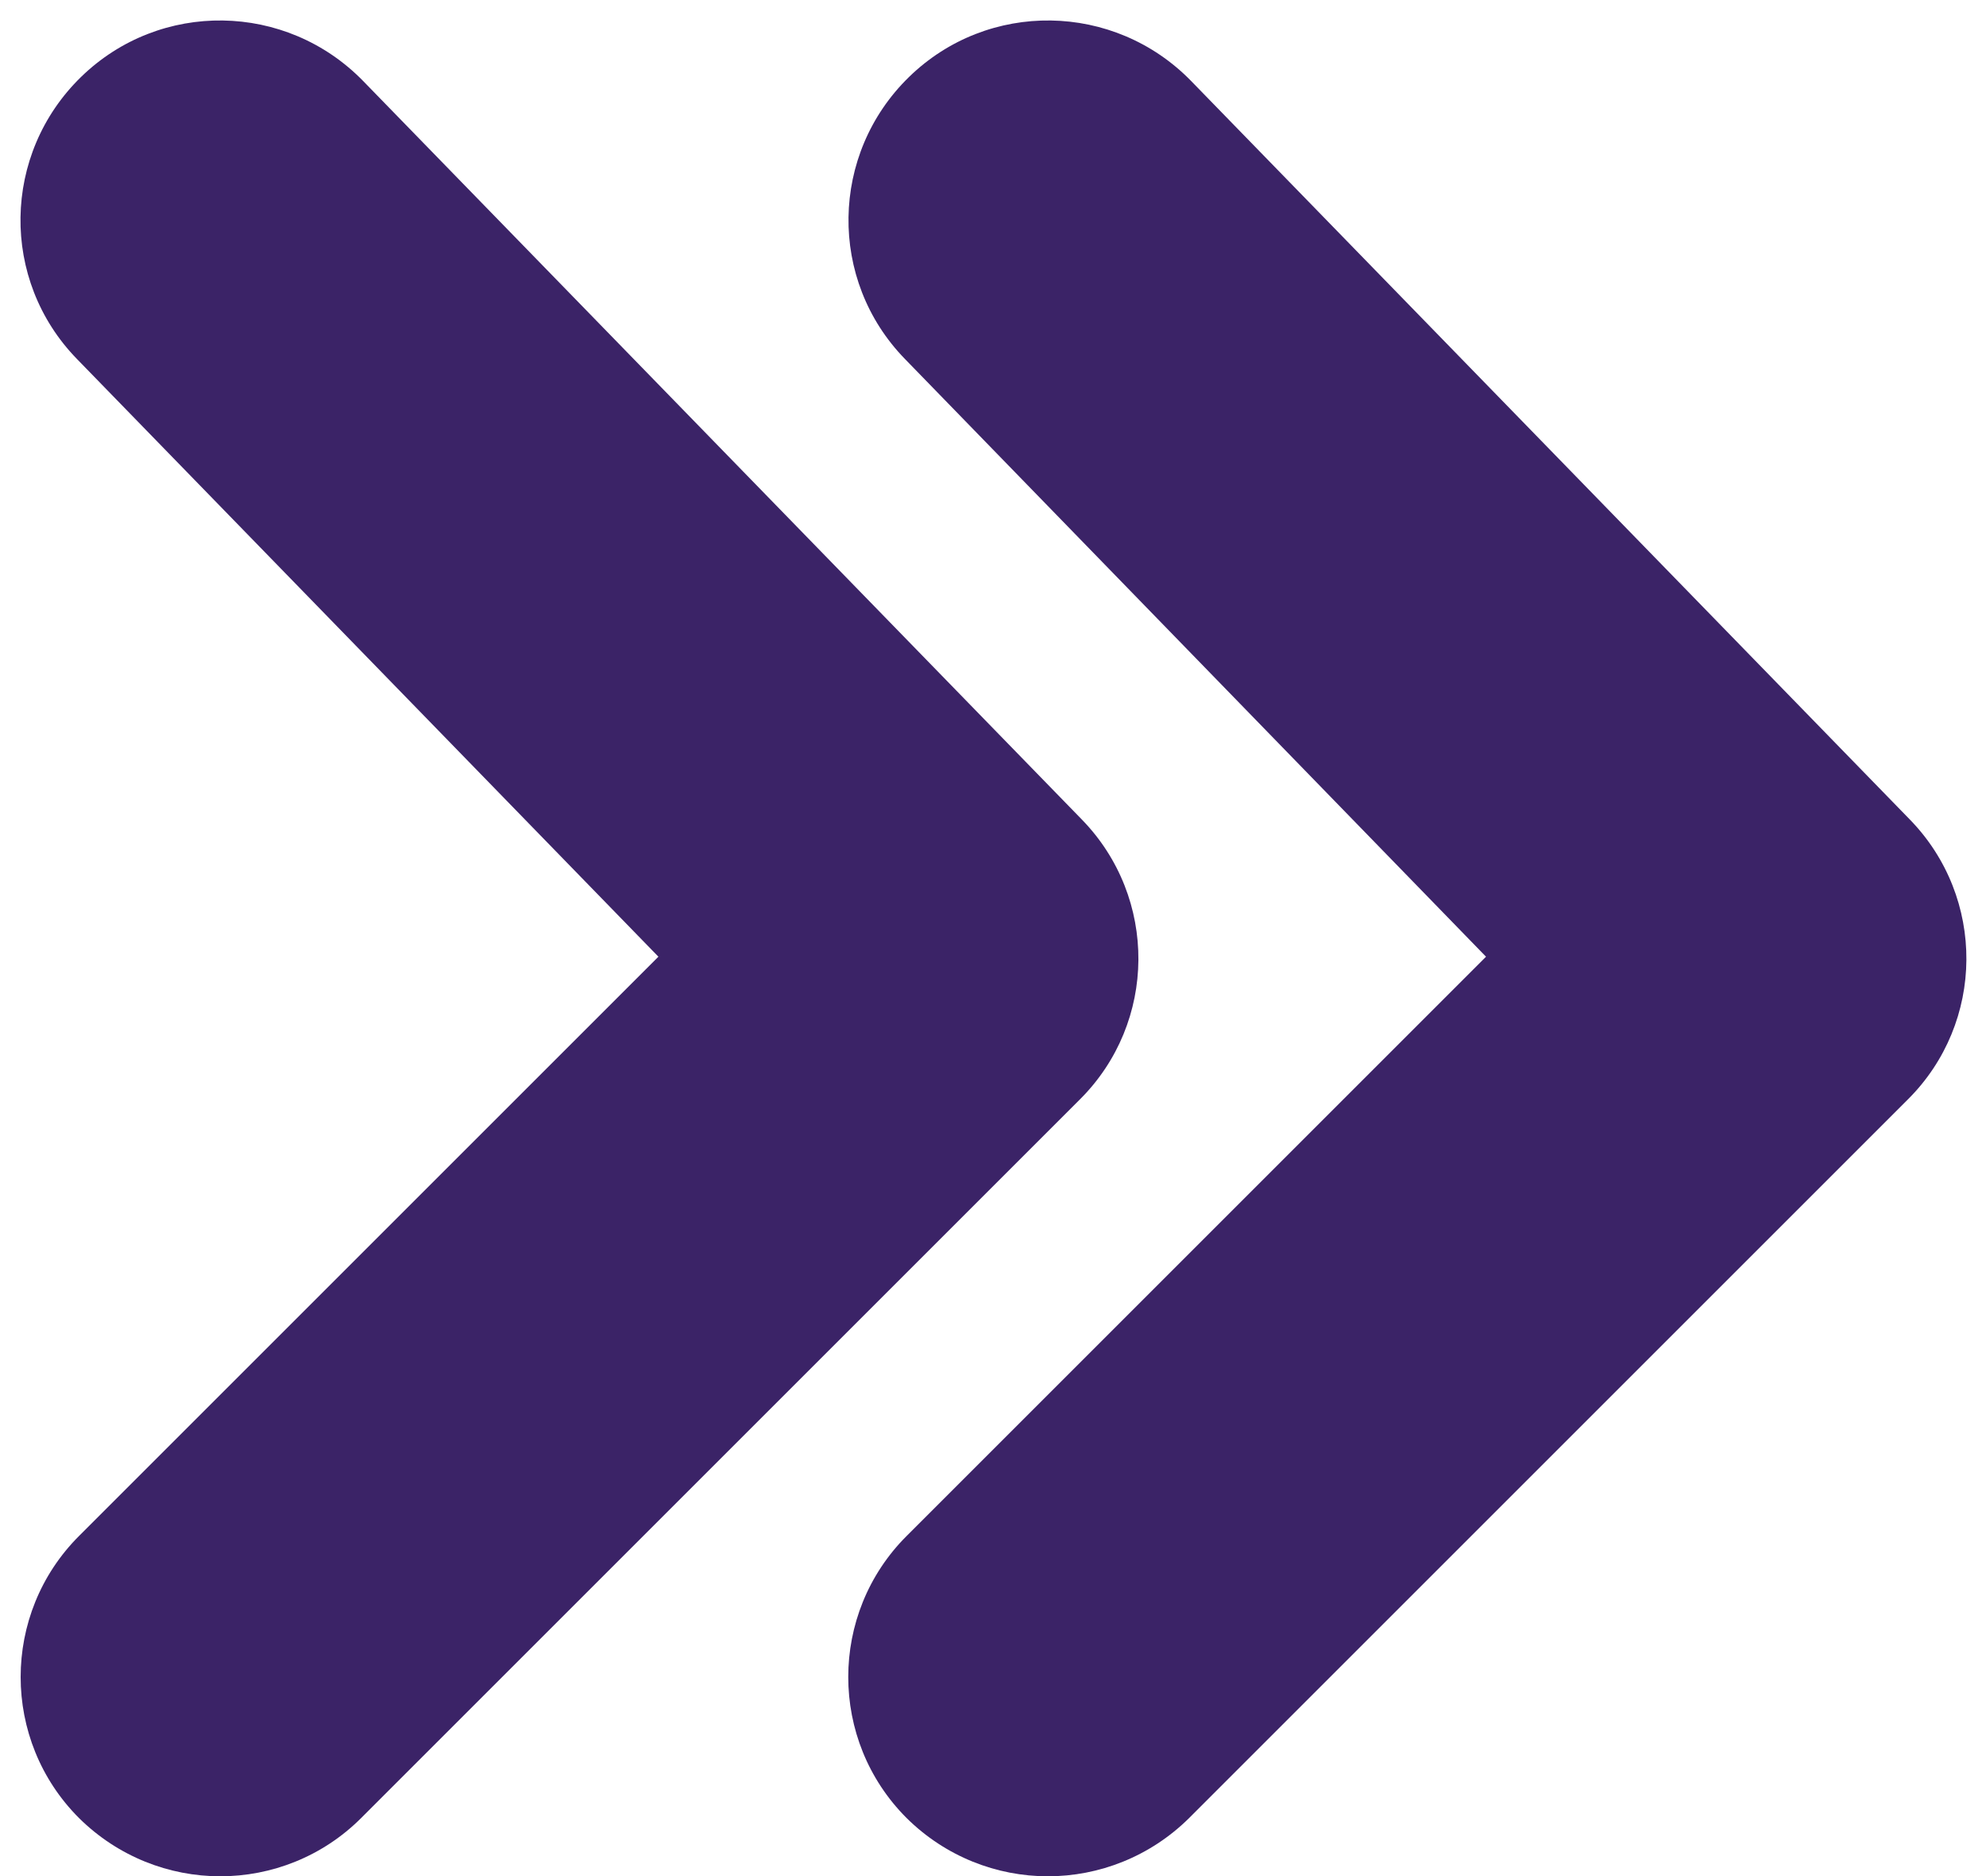
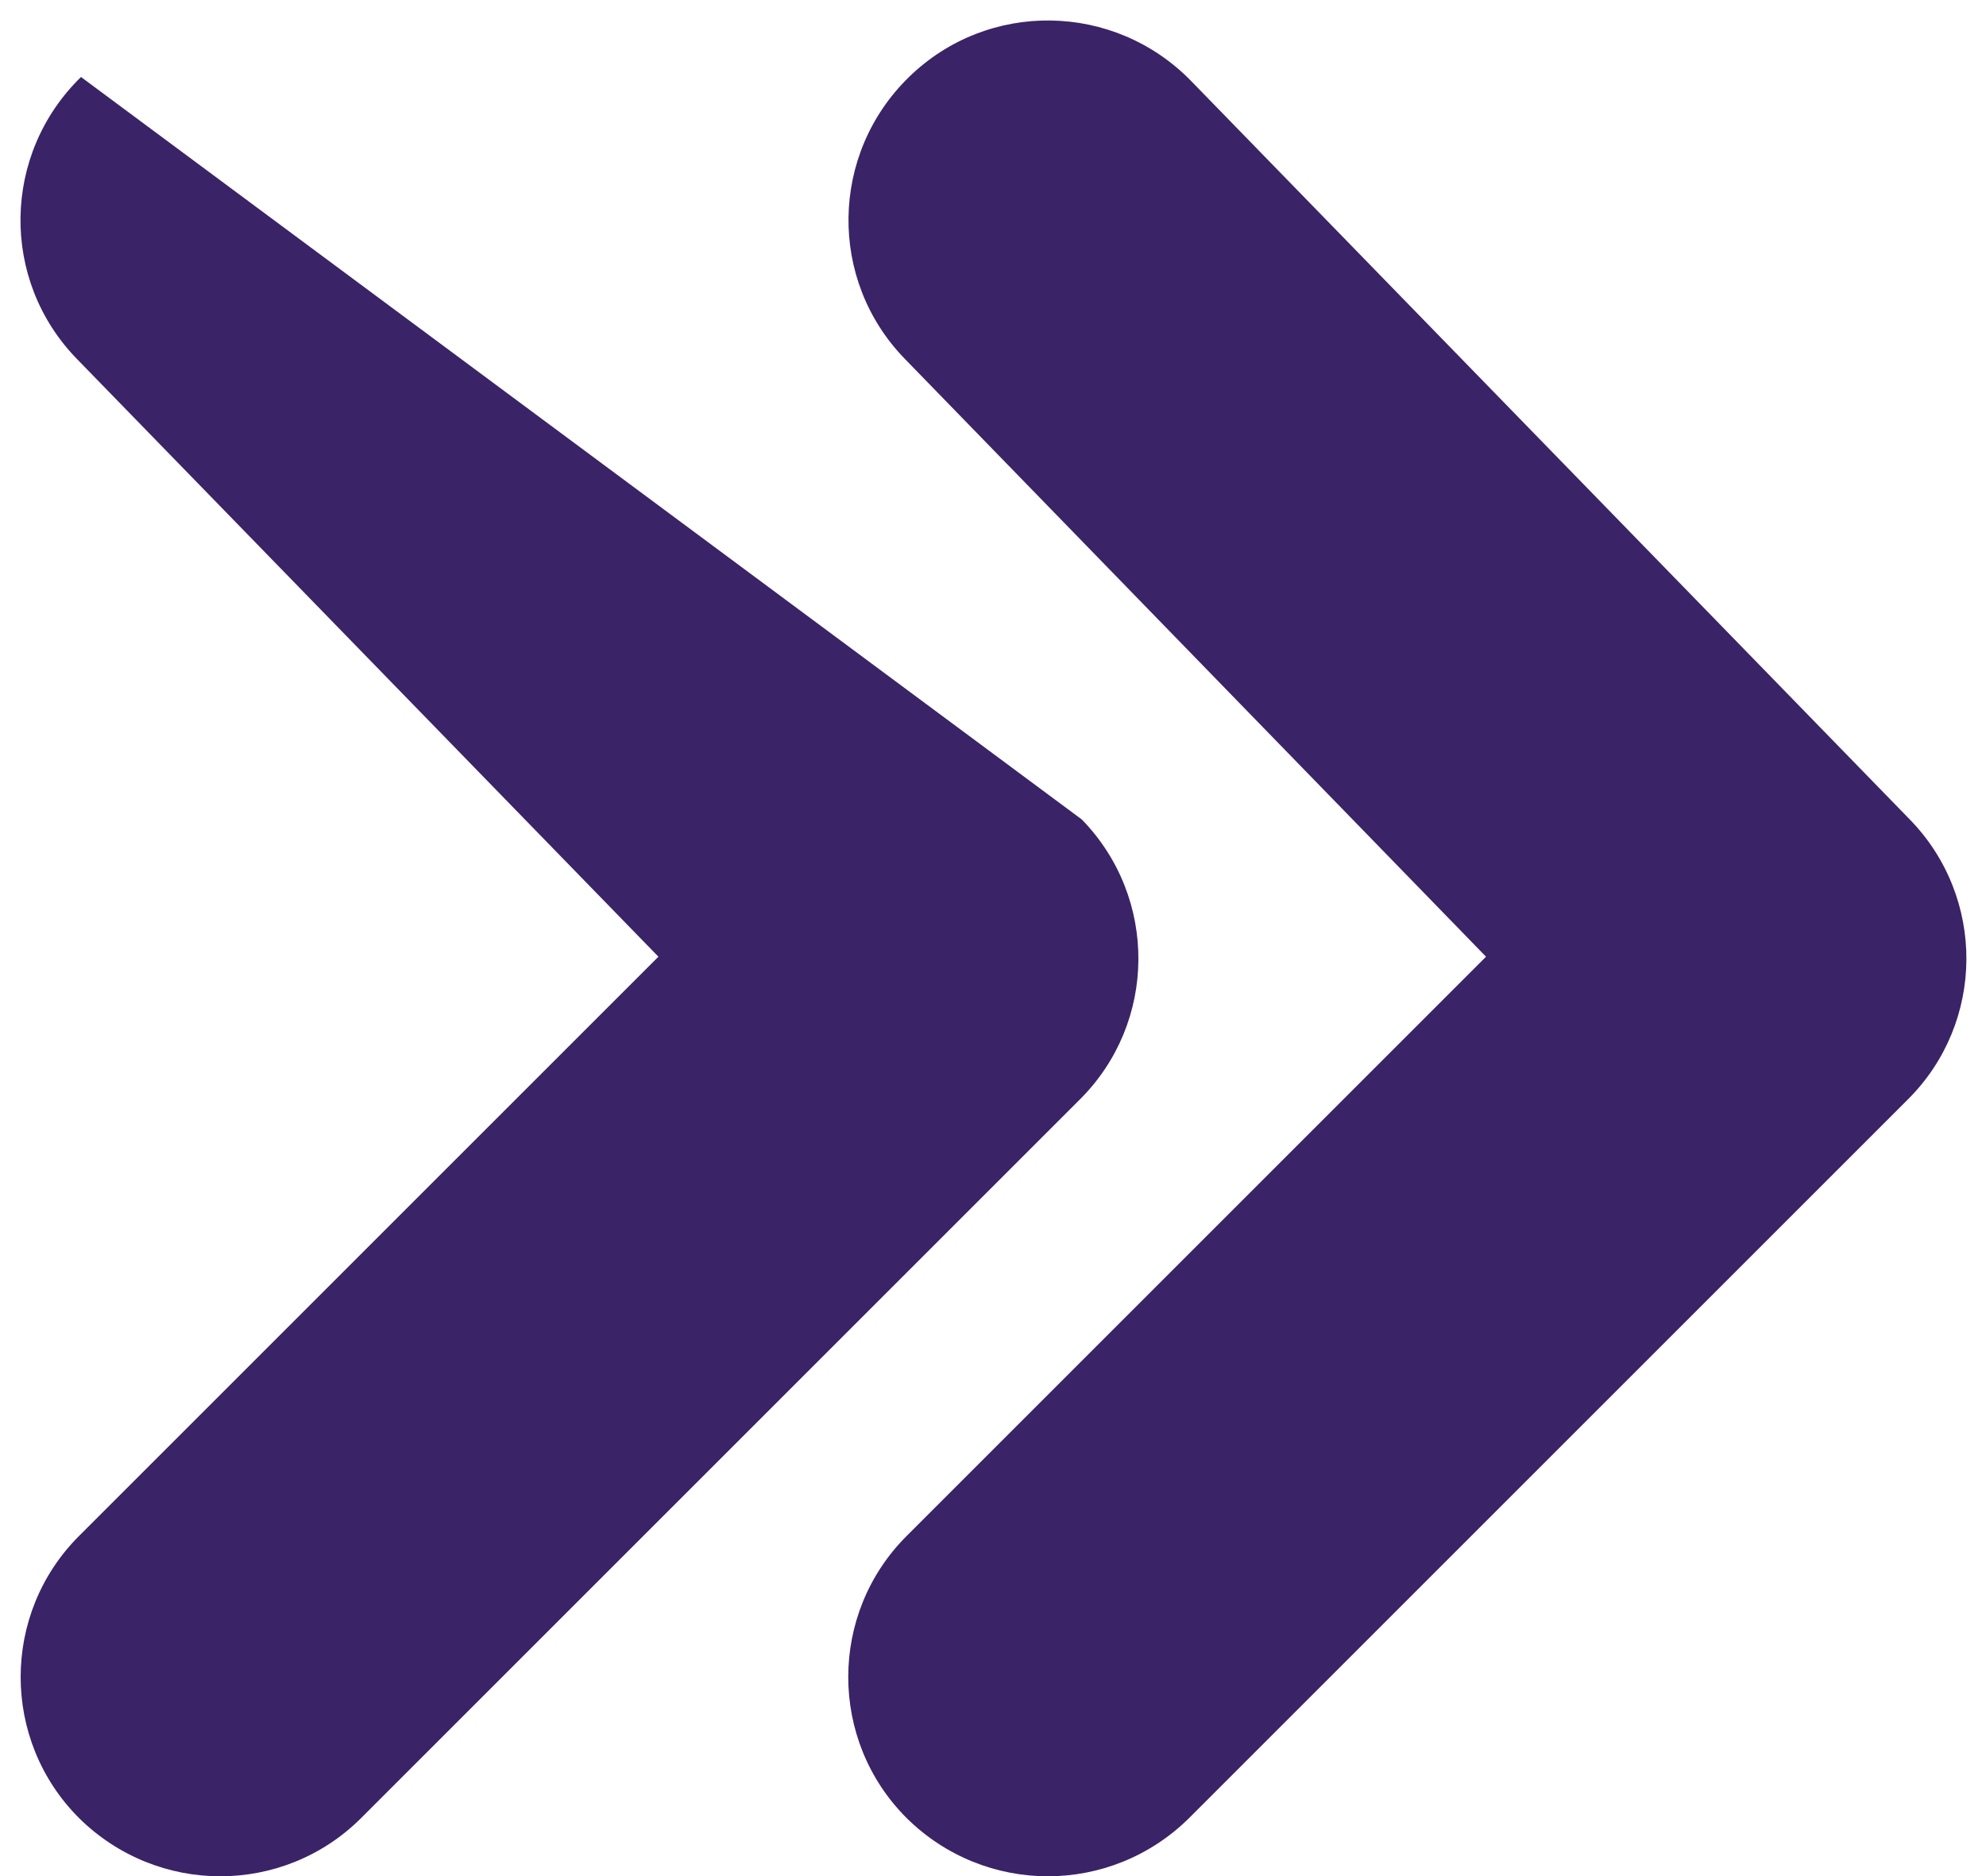
<svg xmlns="http://www.w3.org/2000/svg" fill="#000000" height="470.3" preserveAspectRatio="xMidYMid meet" version="1" viewBox="-5.1 -5.1 497.7 470.3" width="497.7" zoomAndPan="magnify">
  <g id="change1_1">
-     <path d="M257.5,465.2c-12.8,0-25.6-4.9-35.4-14.6c-19.5-19.5-19.5-51.2,0-70.7l145.2-145.2L221.7,84.9 c-19.3-19.8-18.8-51.4,1-70.7s51.4-18.8,70.7,1l180.1,185.1c19.1,19.6,18.9,50.9-0.5,70.2L292.9,450.6 C283.1,460.3,270.3,465.2,257.5,465.2z M50.1,465.2c-12.8,0-25.6-4.9-35.4-14.6c-19.5-19.5-19.5-51.2,0-70.7l145.2-145.2L14.2,84.9 c-19.3-19.8-18.8-51.4,1-70.7s51.4-18.8,70.7,1L266,200.3c19.1,19.6,18.9,50.9-0.5,70.2L85.4,450.6 C75.7,460.3,62.9,465.2,50.1,465.2z" fill="#3b2367" />
+     <path d="M257.5,465.2c-12.8,0-25.6-4.9-35.4-14.6c-19.5-19.5-19.5-51.2,0-70.7l145.2-145.2L221.7,84.9 c-19.3-19.8-18.8-51.4,1-70.7s51.4-18.8,70.7,1l180.1,185.1c19.1,19.6,18.9,50.9-0.5,70.2L292.9,450.6 C283.1,460.3,270.3,465.2,257.5,465.2z M50.1,465.2c-12.8,0-25.6-4.9-35.4-14.6c-19.5-19.5-19.5-51.2,0-70.7l145.2-145.2L14.2,84.9 c-19.3-19.8-18.8-51.4,1-70.7L266,200.3c19.1,19.6,18.9,50.9-0.5,70.2L85.4,450.6 C75.7,460.3,62.9,465.2,50.1,465.2z" fill="#3b2367" />
  </g>
</svg>